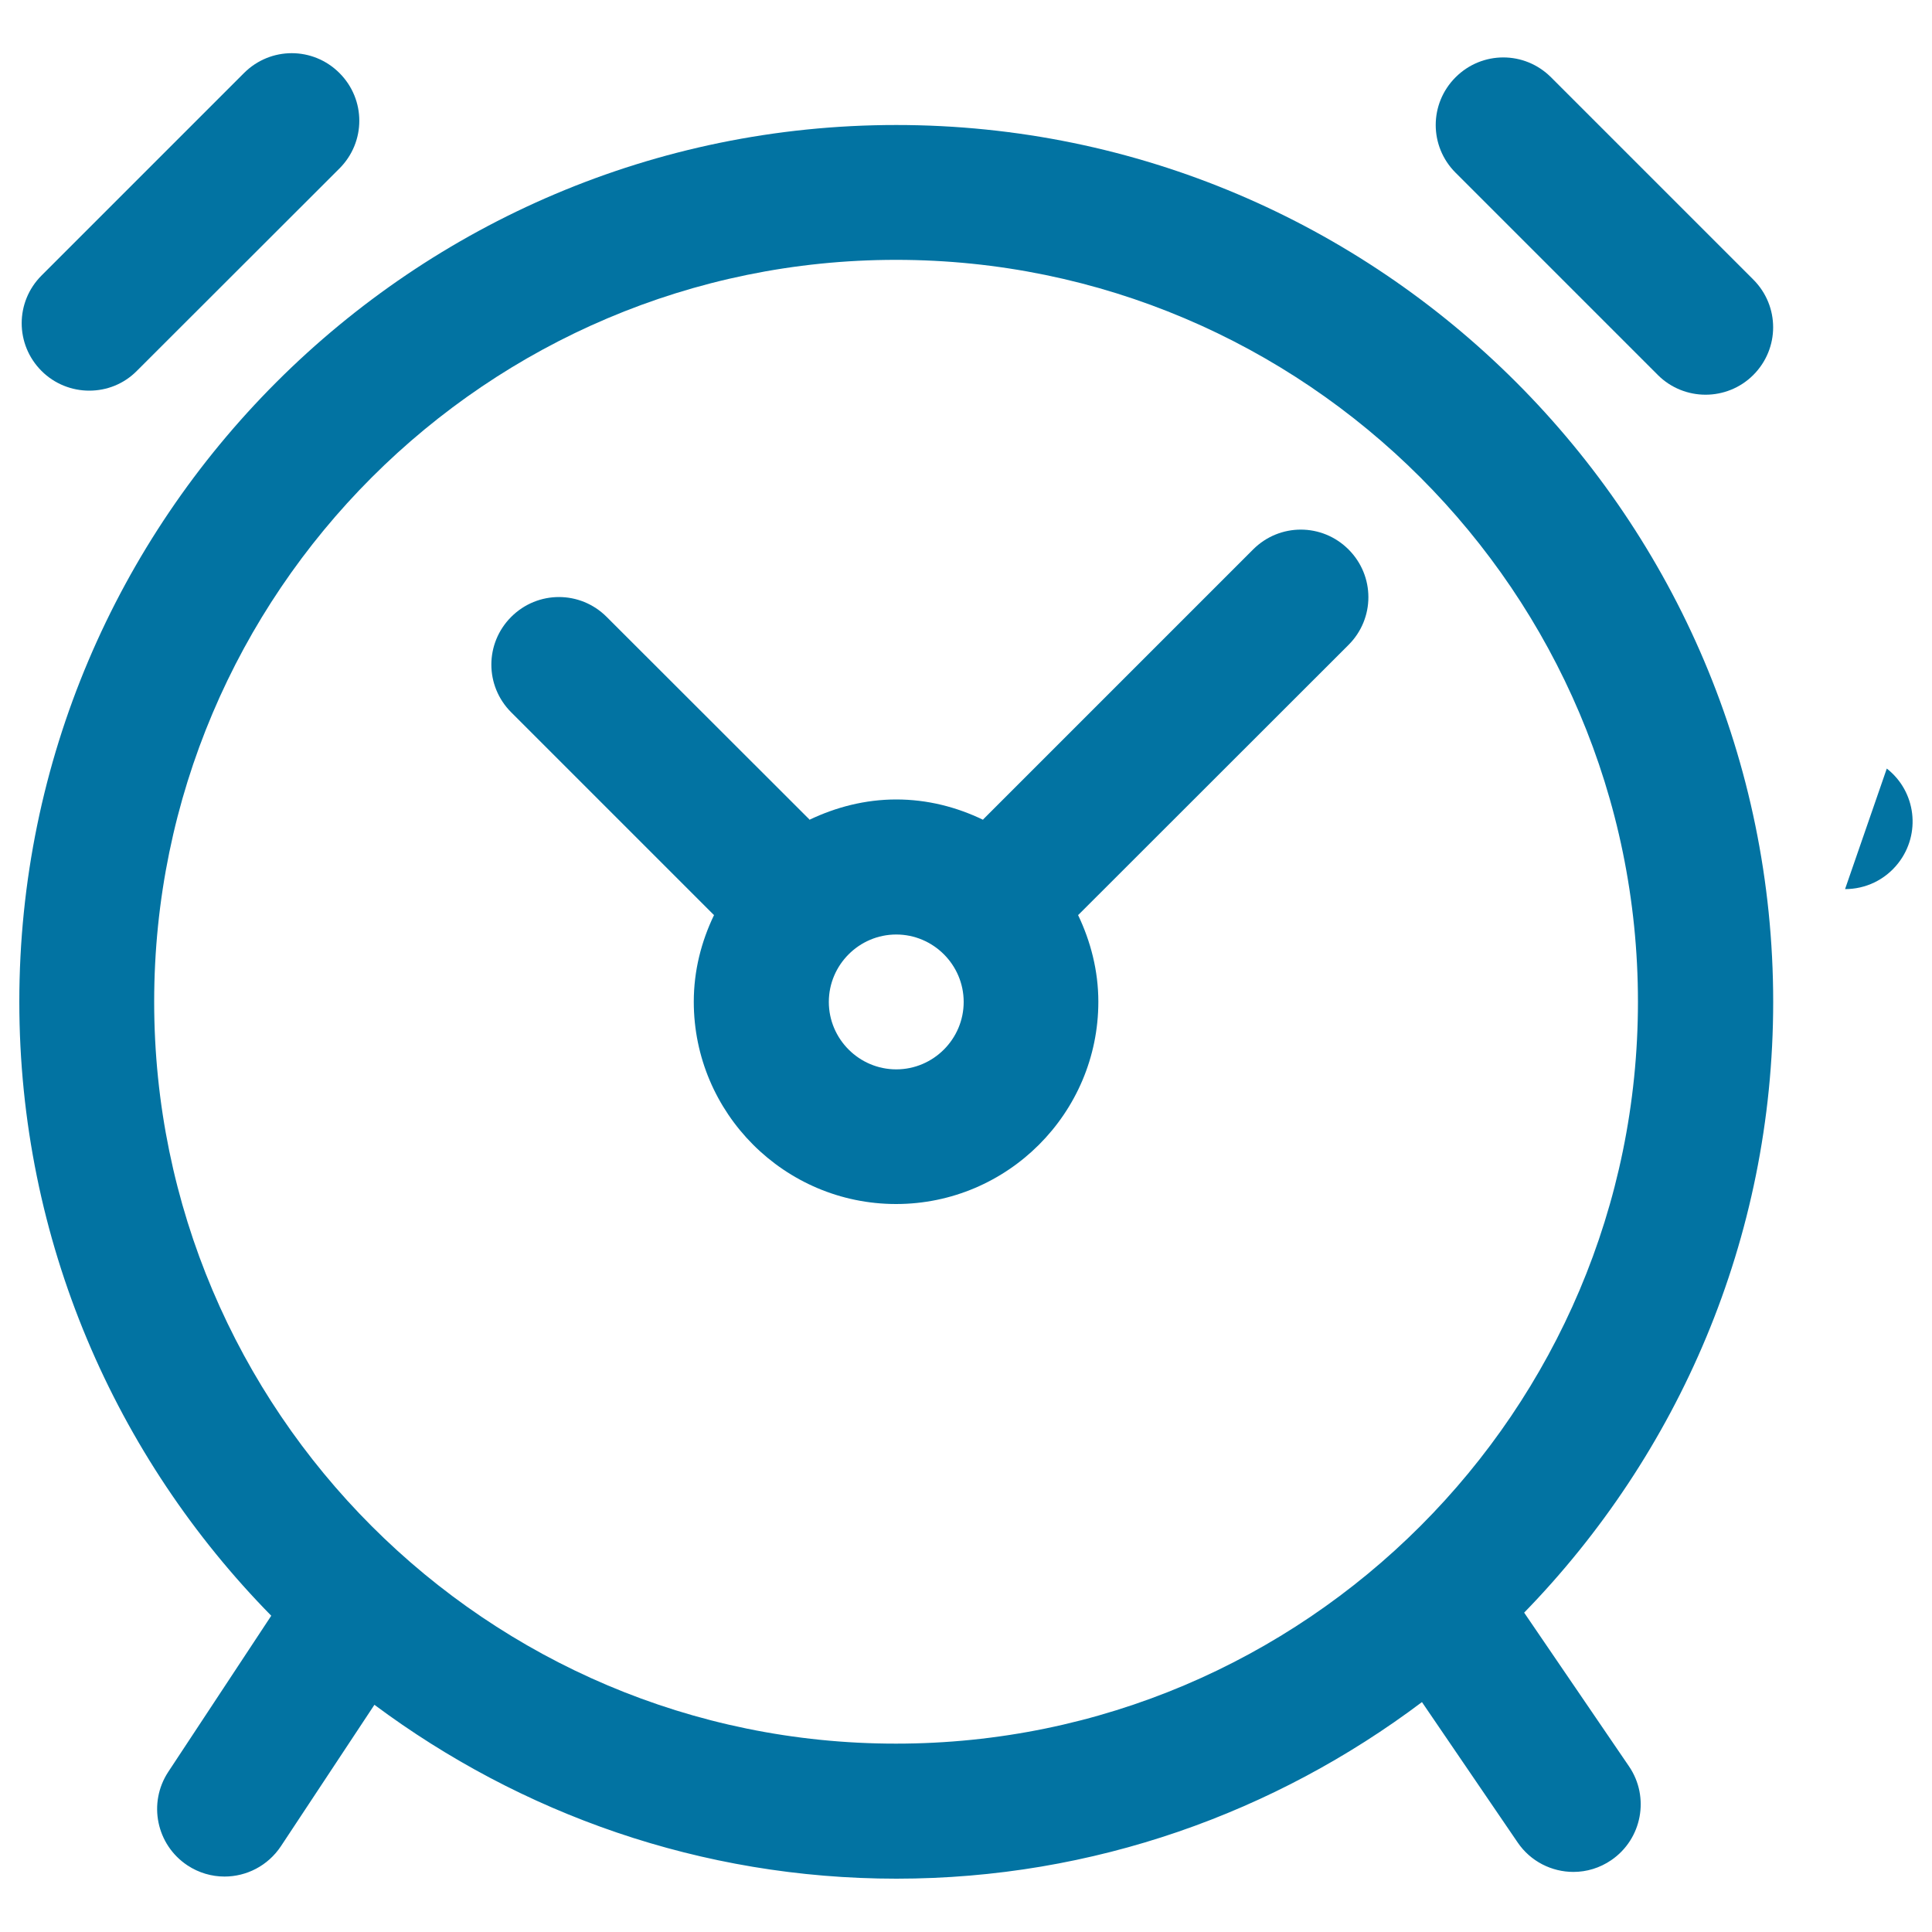
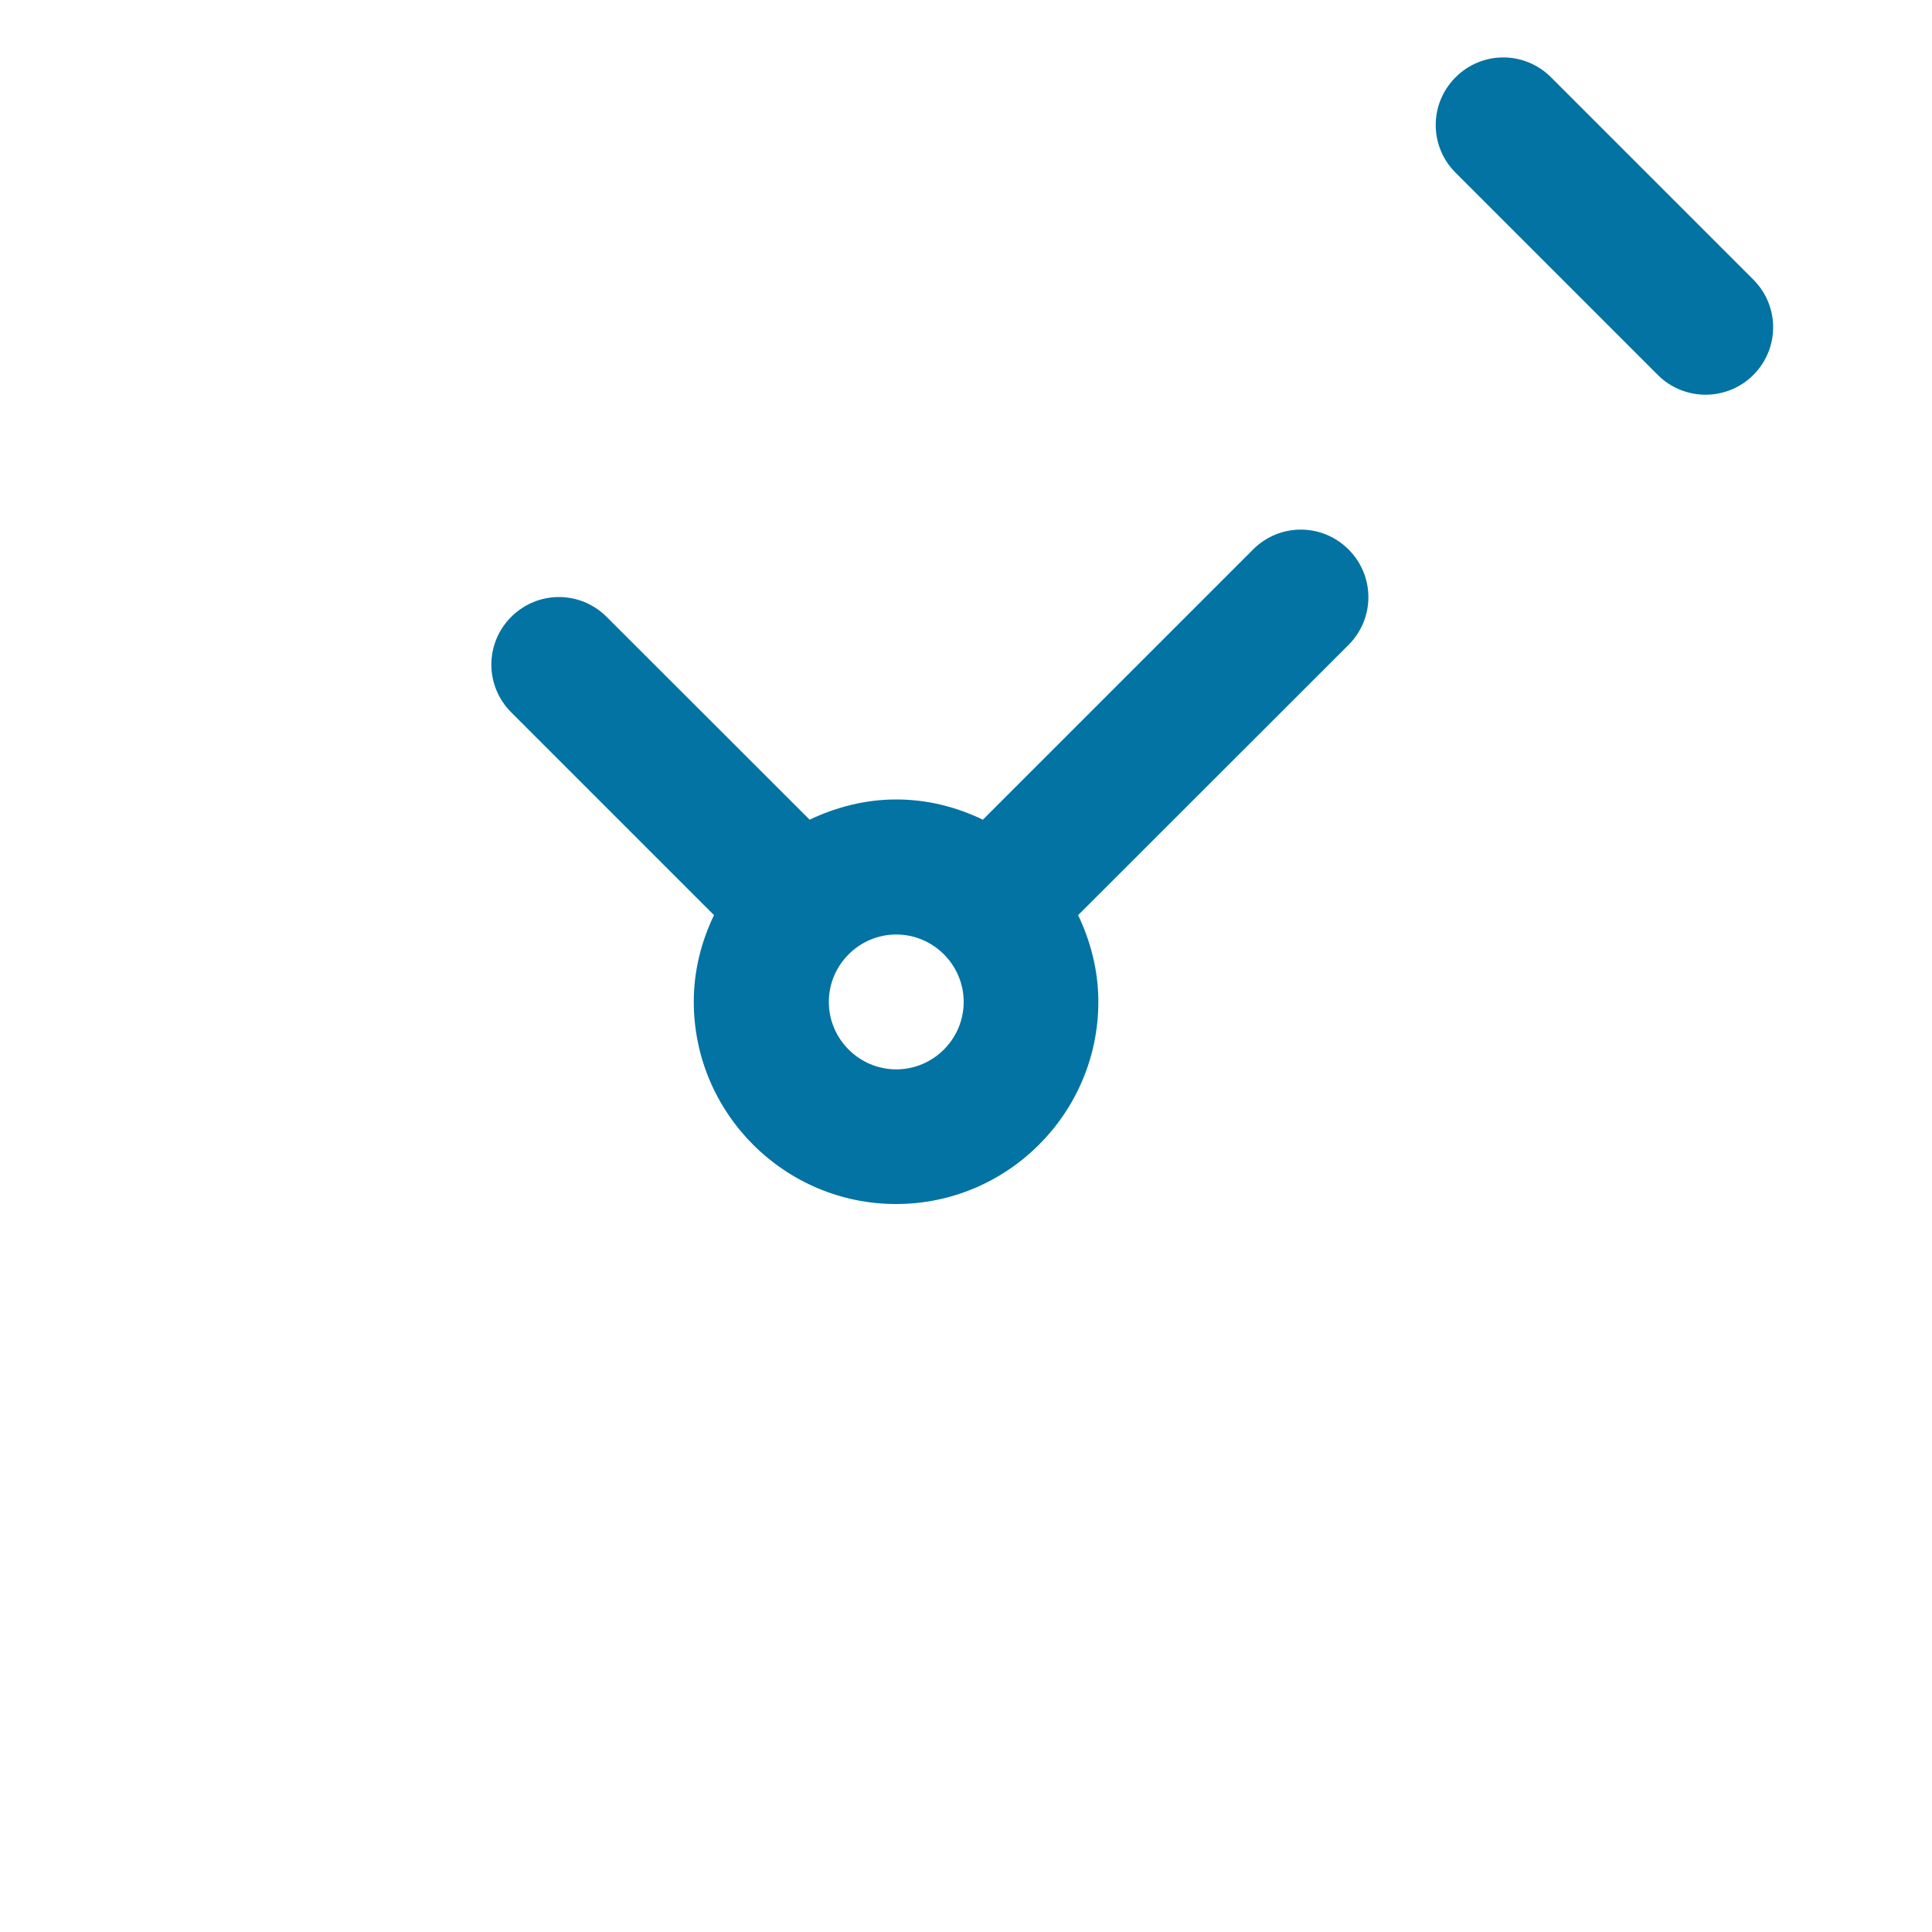
<svg xmlns="http://www.w3.org/2000/svg" viewBox="0 0 1000 1000" style="fill:#0273a2">
  <title>Remind SVG icon</title>
-   <path d="M955,460.2c10.4,0,20.6-4.6,27.5-13.4c11.9-15.2,9.3-37.1-5.9-49" />
  <path d="M882.8,204.3c-8.9,0-17.9-3.4-24.7-10.2L753.4,89.4c-13.7-13.7-13.7-35.7,0-49.4s35.7-13.7,49.4,0l104.7,104.7c13.7,13.7,13.7,35.7,0,49.4C900.7,200.9,891.7,204.3,882.8,204.3z" />
-   <path d="M46.2,202.2c-8.9,0-17.9-3.4-24.7-10.2c-13.7-13.7-13.7-35.7,0-49.4L126.3,37.8c13.7-13.7,35.7-13.7,49.4,0c13.7,13.7,13.7,35.7,0,49.4L70.9,191.9C64.1,198.8,55.2,202.2,46.2,202.2z" />
  <path d="M698,333.8c13.7-13.7,13.7-35.7,0-49.4s-35.7-13.7-49.4,0L509,424c-0.1,0.1-0.1,0.2-0.2,0.3c-13.7-6.6-28.8-10.5-44.9-10.5s-31.3,4-44.9,10.5c-0.1-0.1-0.1-0.2-0.2-0.3L314,319.3c-13.7-13.7-35.7-13.7-49.4,0s-13.7,35.7,0,49.4l104.7,104.7c0.1,0.1,0.2,0.1,0.3,0.2c-6.6,13.7-10.5,28.8-10.5,44.9c0,57.7,47,104.7,104.7,104.7s104.7-47,104.7-104.7c0-16.1-4-31.3-10.5-44.9c0.1-0.1,0.2-0.1,0.3-0.2L698,333.8z M463.9,553.5c-19.2,0-34.9-15.7-34.9-34.9c0-19.2,15.7-34.9,34.9-34.9c19.2,0,34.9,15.7,34.9,34.9C498.8,537.8,483.1,553.5,463.9,553.5z" />
-   <path d="M458.2,518.5" />
-   <path d="M788.9,834.7c79.6-81.8,128.9-193.3,128.9-316.1c0-250.3-203.6-453.9-453.9-453.9C213.6,64.7,10,268.3,10,518.5c0,123.7,49.9,235.9,130.4,317.8l-53.3,80.8c-10.6,16.1-6.2,37.7,9.9,48.4c5.9,3.9,12.6,5.8,19.2,5.8c11.3,0,22.4-5.5,29.2-15.7l48.4-73.2c75.6,56.3,168.9,90,270.2,90c102.1,0,196.1-34.3,272-91.4l49.5,72.6c6.7,9.9,17.7,15.3,28.9,15.3c6.8,0,13.6-2,19.6-6.1c15.9-10.9,20-32.6,9.2-48.5L788.9,834.7z M79.8,518.5c0-211.7,172.3-384,384-384c211.7,0,384,172.3,384,384c0,211.7-172.3,384-384,384C252.1,902.6,79.8,730.3,79.8,518.5z" />
</svg>